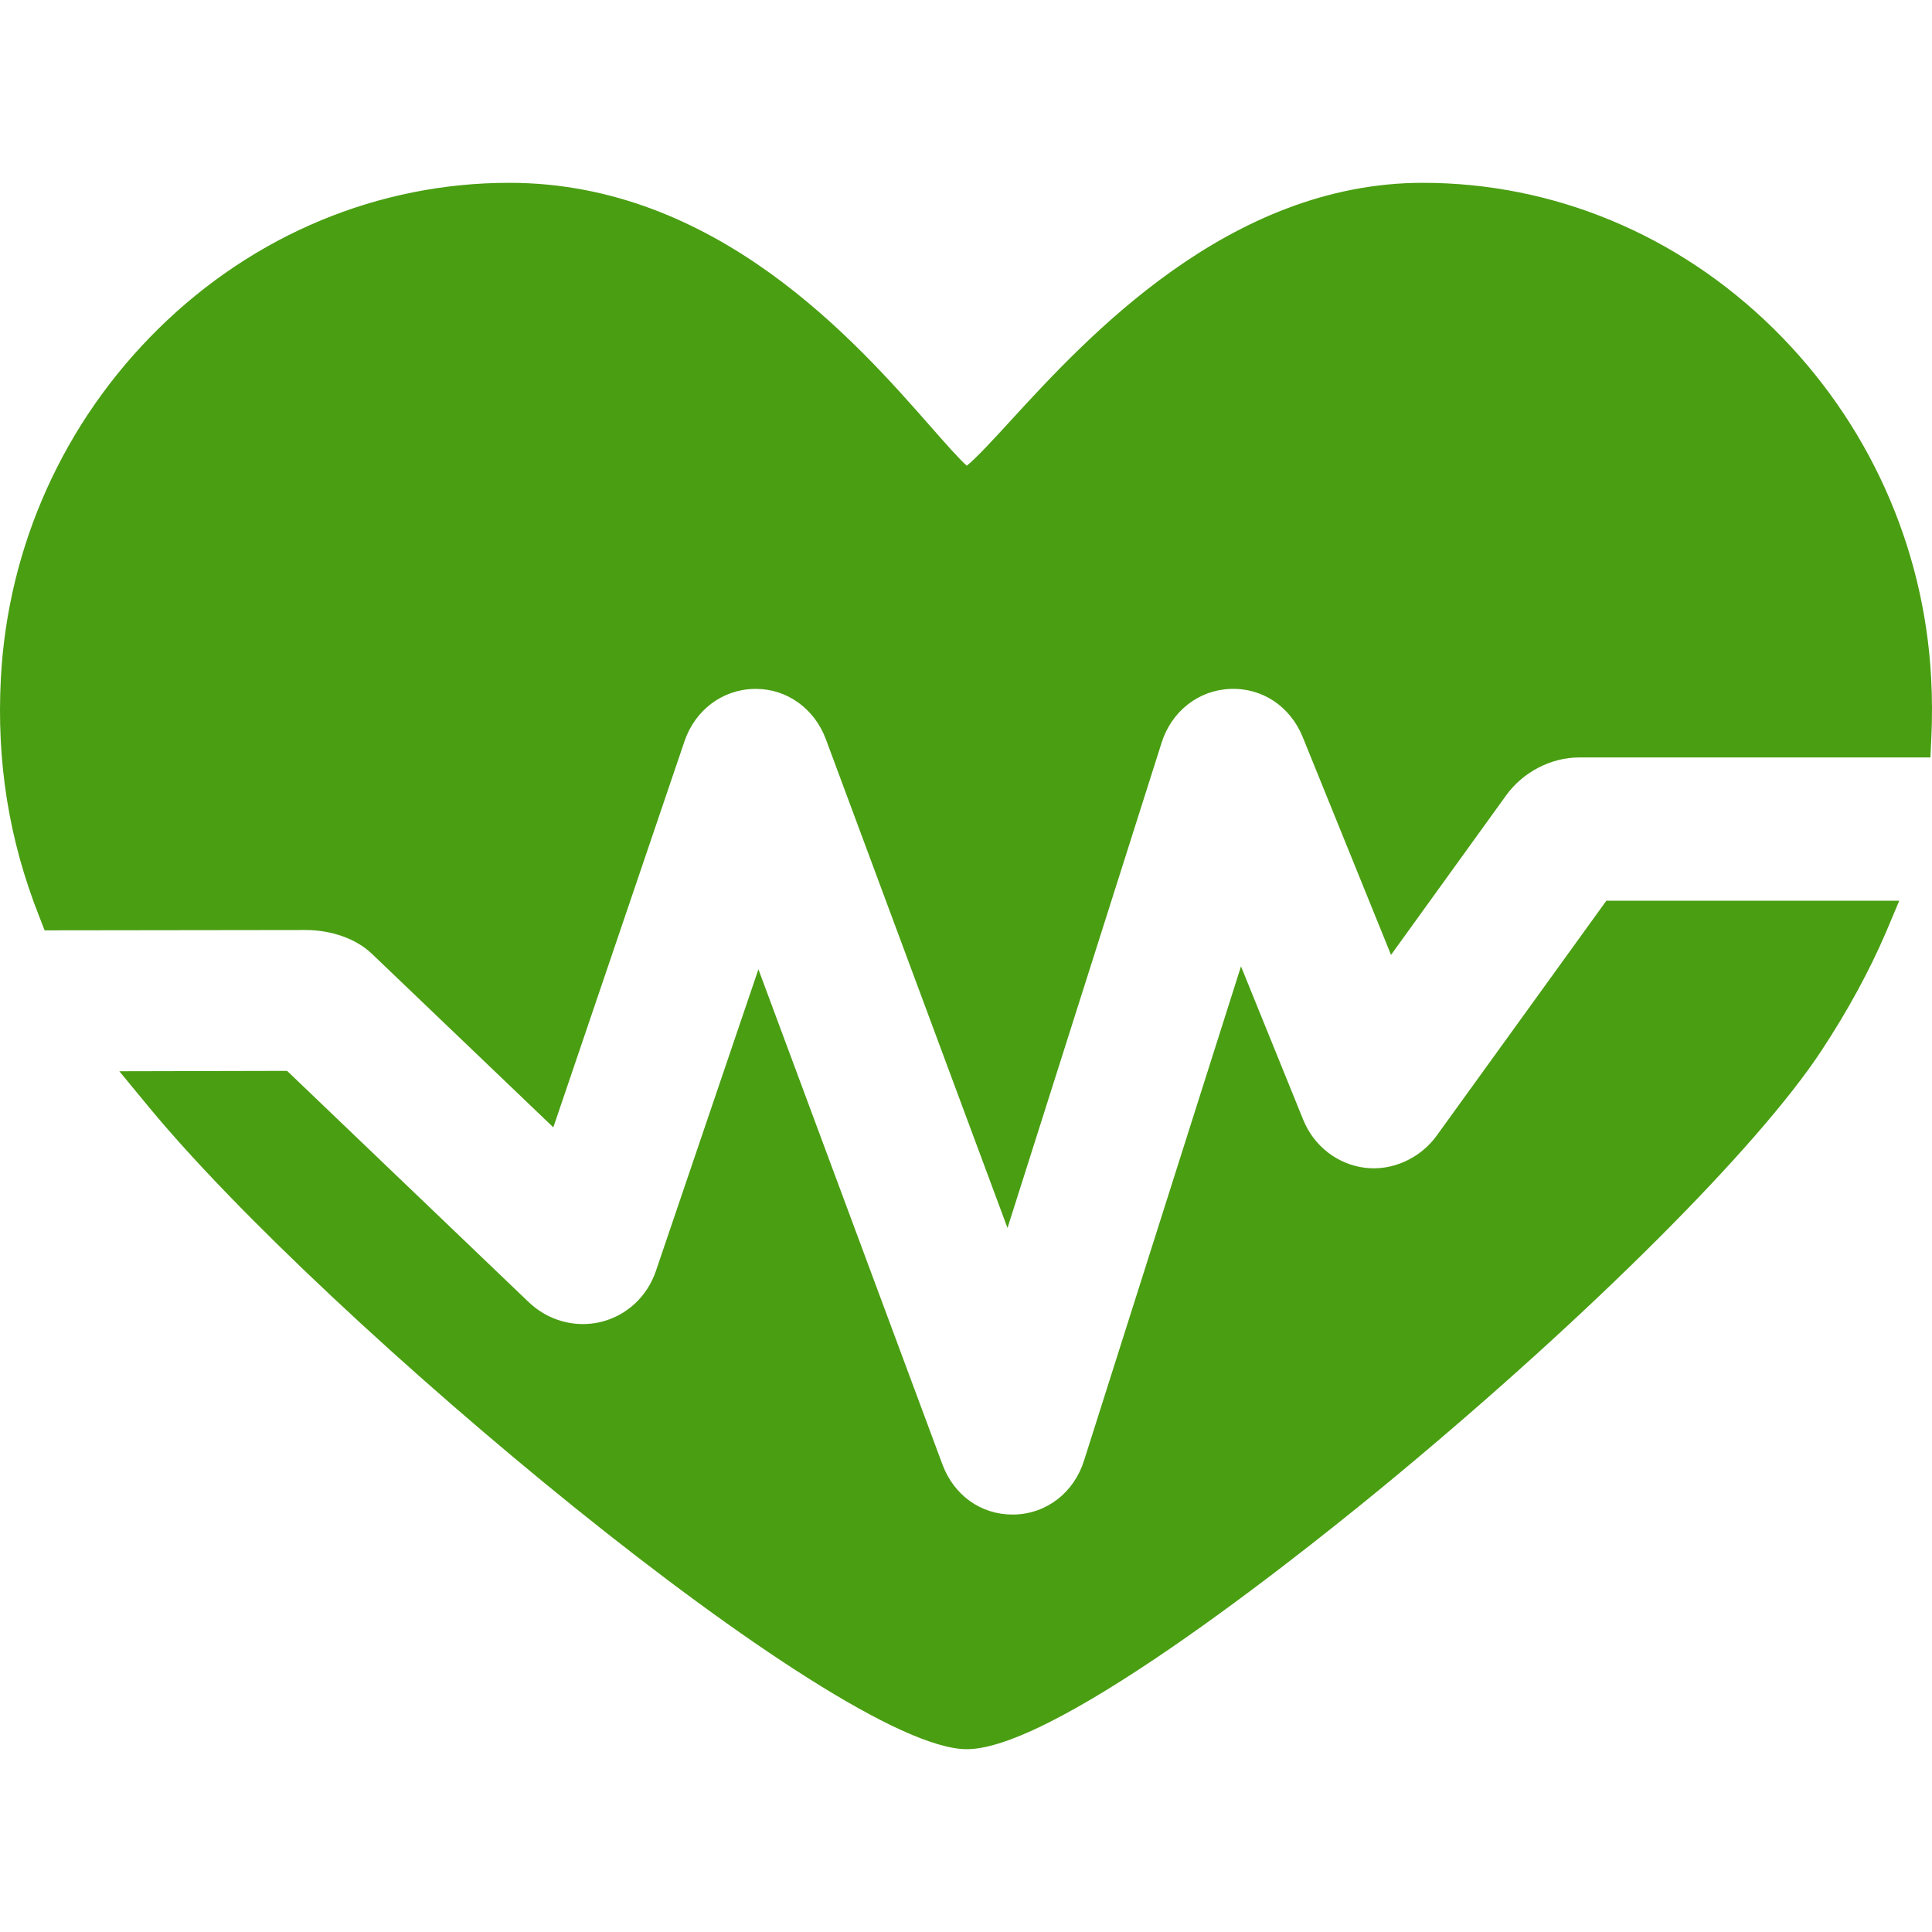
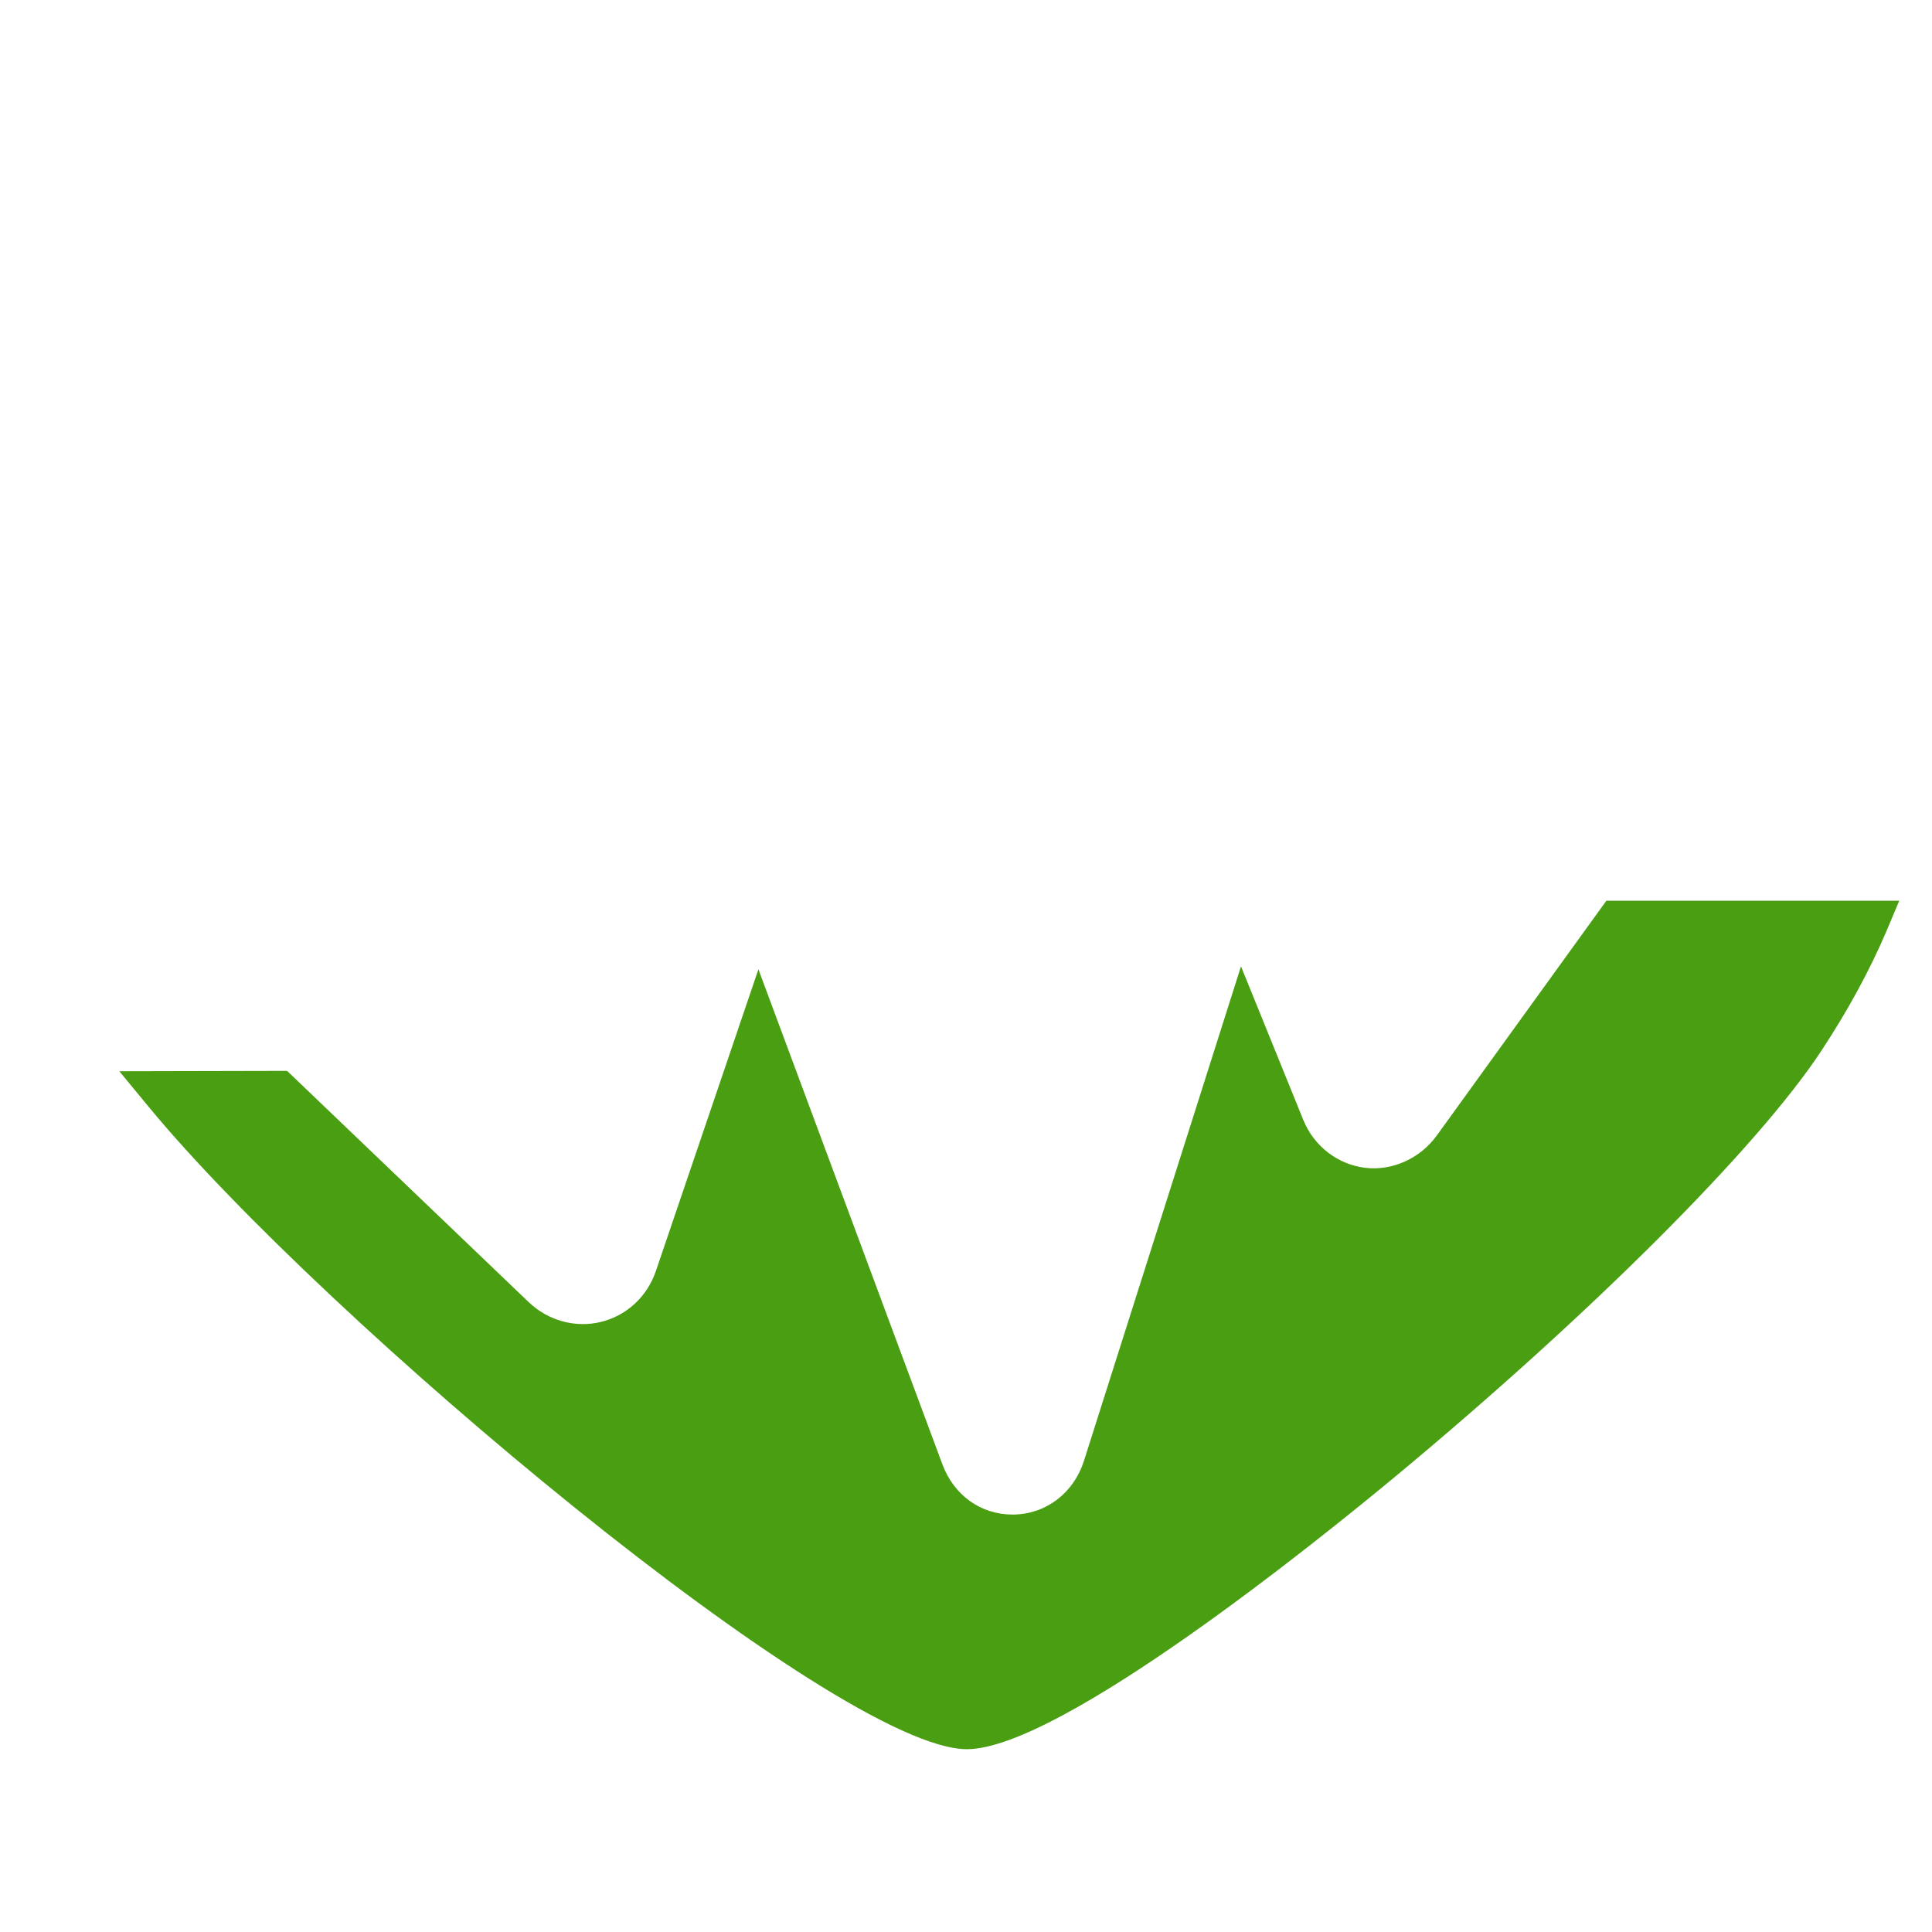
<svg xmlns="http://www.w3.org/2000/svg" version="1.1" id="Capa_1" x="0px" y="0px" viewBox="0 0 1186.776 1186.776" style="enable-background:new 0 0 1186.776 1186.776;" xml:space="preserve" width="512px" height="512px">
  <g>
-     <path d="M1186.247,416.406c-4.34-81.079-38.673-157.219-96.679-214.393c-58.691-57.855-135.254-89.715-215.583-89.715   c-119.248,0-206.468,95.154-253.33,146.277c-9.864,10.765-20.836,22.737-26.796,27.503c-5.042-4.512-13.877-14.575-21.845-23.646   c-46.069-52.472-131.819-150.134-259.212-150.134c-80.325,0-156.883,31.86-215.578,89.715   C39.218,259.186,4.884,335.327,0.544,416.406C-2.21,467.939,5.47,515.83,24.031,562.808l3.374,8.677l159.65-0.205h0.53   c15.937,0,31.179,5.348,40.785,14.536l111.521,106.68l80.583-237.174c6.538-19.238,23.405-31.865,43.022-32.141l0.845-0.017   c19.113,0,35.976,12.127,42.957,30.89L618.88,754.311l94.684-298.145c6.124-19.281,22.659-32.227,42.134-32.981   c19.707-0.789,36.898,10.739,44.547,29.623l54.226,133.754l70.771-98.073c10.196-14.101,27.352-23.209,44.78-23.209h215.772   l0.595-12.491C1186.949,440.696,1186.902,428.683,1186.247,416.406z" fill="#4a9e12" />
    <path d="M882.552,697.555c-10.119,13.997-27.262,21.822-43.97,19.797c-16.898-2.047-31.472-13.285-38.036-29.48l-38.238-94.278   l-96.455,303.745c-6.21,19.561-22.983,32.519-42.647,32.993l-1.215,0.023c-19.522,0-36.049-11.839-43.125-30.905L465.875,595.416   L402.9,780.743c-5.339,15.725-17.958,27.417-33.756,31.279c-15.708,3.844-32.502-0.78-44.401-12.178L176.359,657.811   l-103.057,0.228l18.121,21.97c107.552,130.38,422.805,394.47,502.5,394.47c57.019,0,216.009-128.32,263.379-167.648   c119.933-99.571,222.599-202.189,261.548-261.418c16.626-25.275,29.628-49.406,39.751-72.971l8.067-19.162H986.756L882.552,697.555   z" fill="#4a9e12" />
  </g>
  <g>
</g>
  <g>
</g>
  <g>
</g>
  <g>
</g>
  <g>
</g>
  <g>
</g>
  <g>
</g>
  <g>
</g>
  <g>
</g>
  <g>
</g>
  <g>
</g>
  <g>
</g>
  <g>
</g>
  <g>
</g>
  <g>
</g>
</svg>